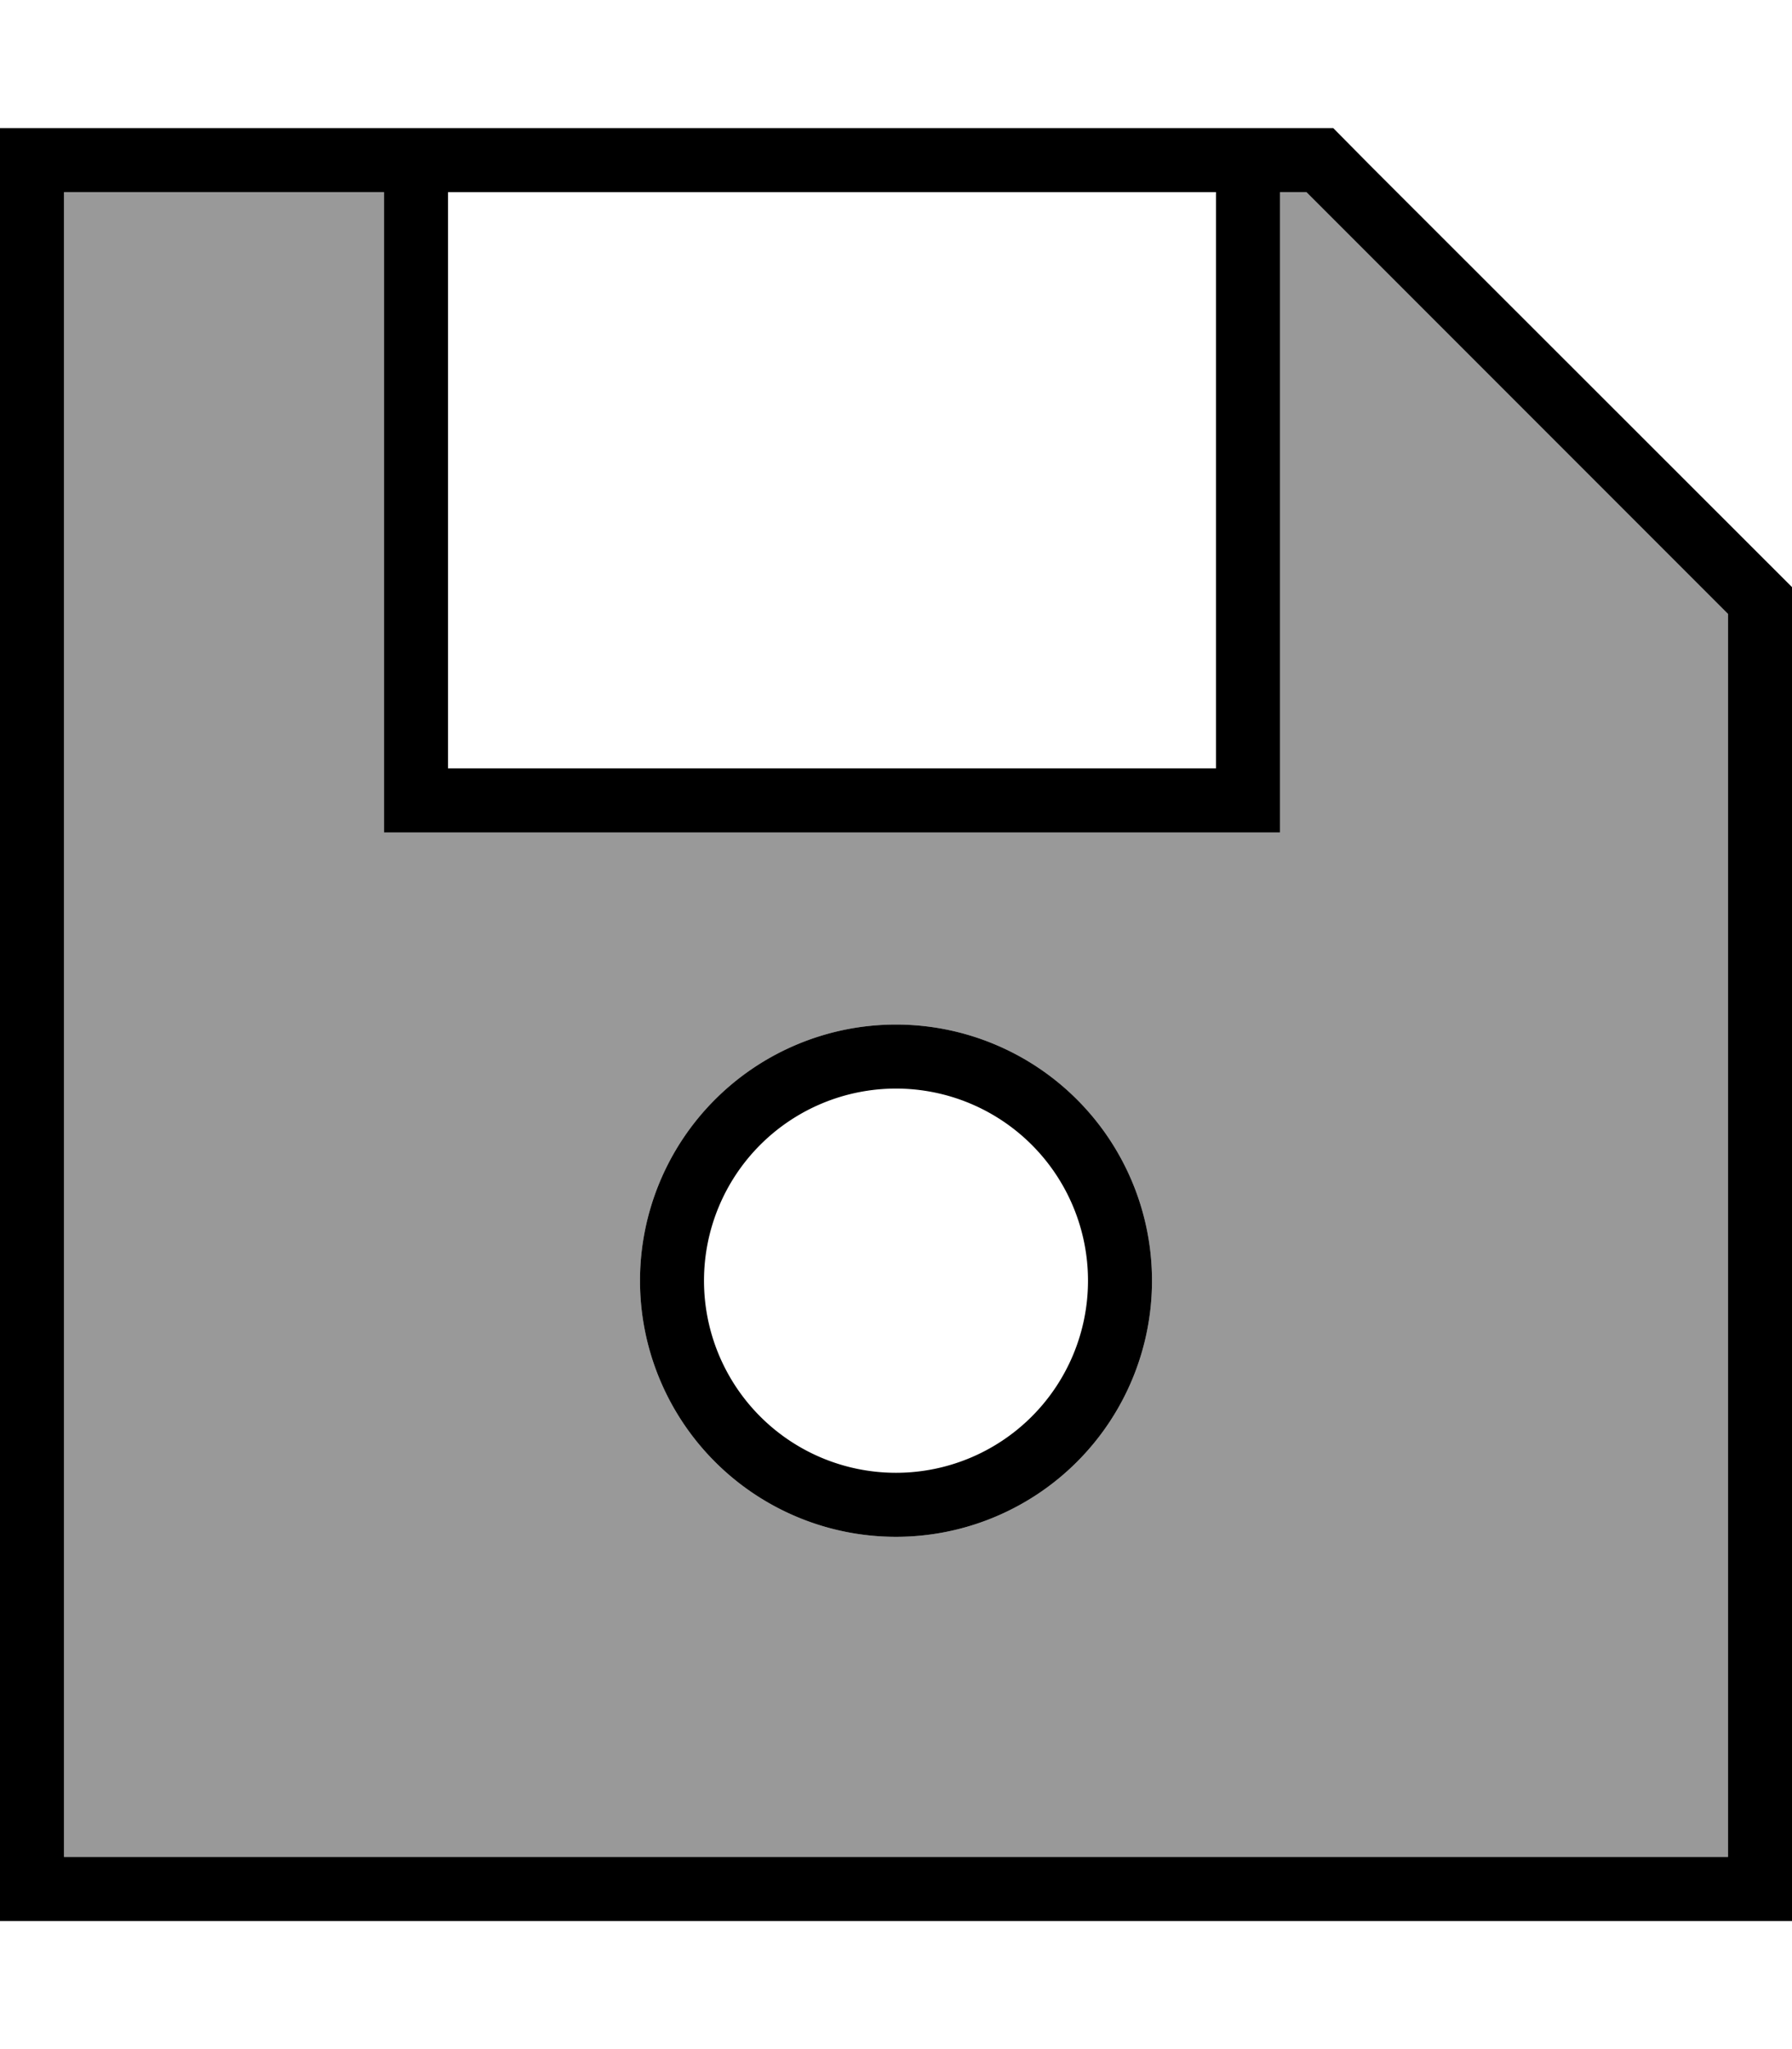
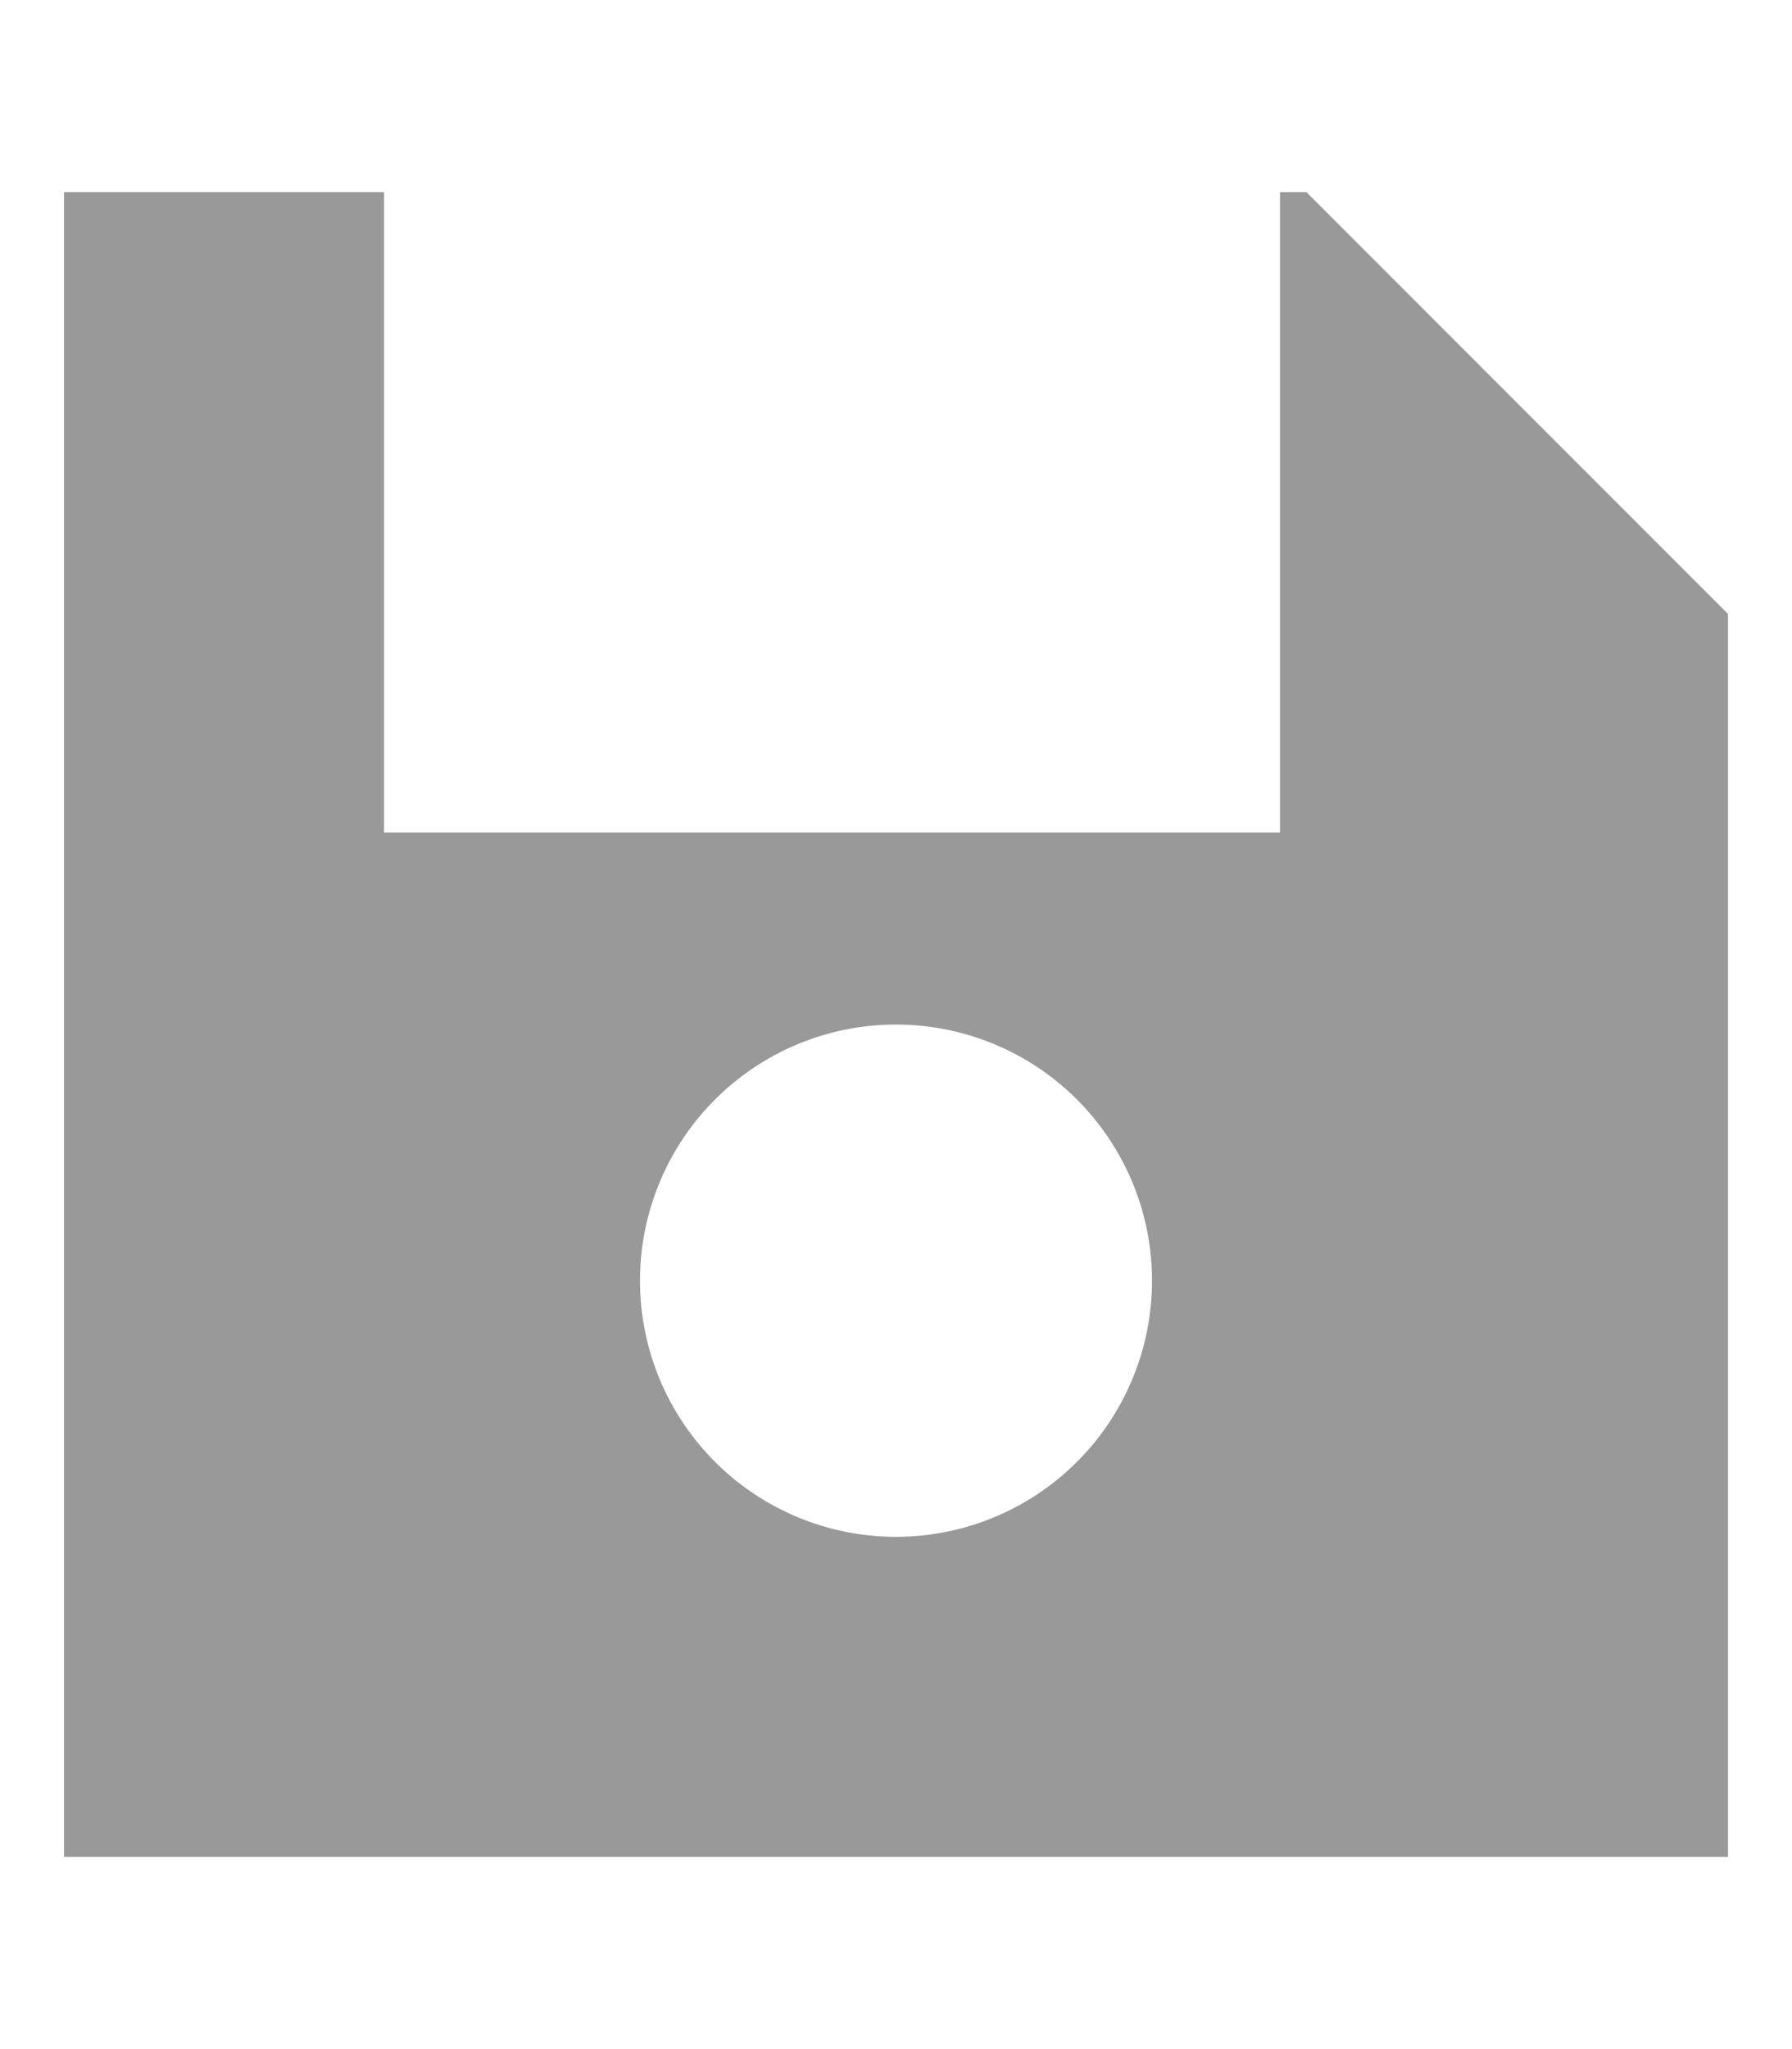
<svg xmlns="http://www.w3.org/2000/svg" viewBox="0 0 448 512">
  <path style="fill:currentColor;opacity:.4" d="M16 48l0 416 416 0 0-310.6-4.7-4.7-96-96-4.7-4.7-6.6 0 0 160-224 0 0-160-80 0zM288 320a64 64 0 1 1 -128 0 64 64 0 1 1 128 0z" />
-   <path style="fill:currentColor;opacity:1" d="M342.6 41.4L333.3 32 0 32 0 480 448 480 448 146.7 342.6 41.4zm89.4 112l0 310.6-416 0 0-416 80 0 0 160 224 0 0-160 6.6 0 4.7 4.7 96 96 4.7 4.7zM112 48l192 0 0 144-192 0 0-144zM224 272a48 48 0 1 1 0 96 48 48 0 1 1 0-96zm0 112a64 64 0 1 0 0-128 64 64 0 1 0 0 128z" />
</svg>